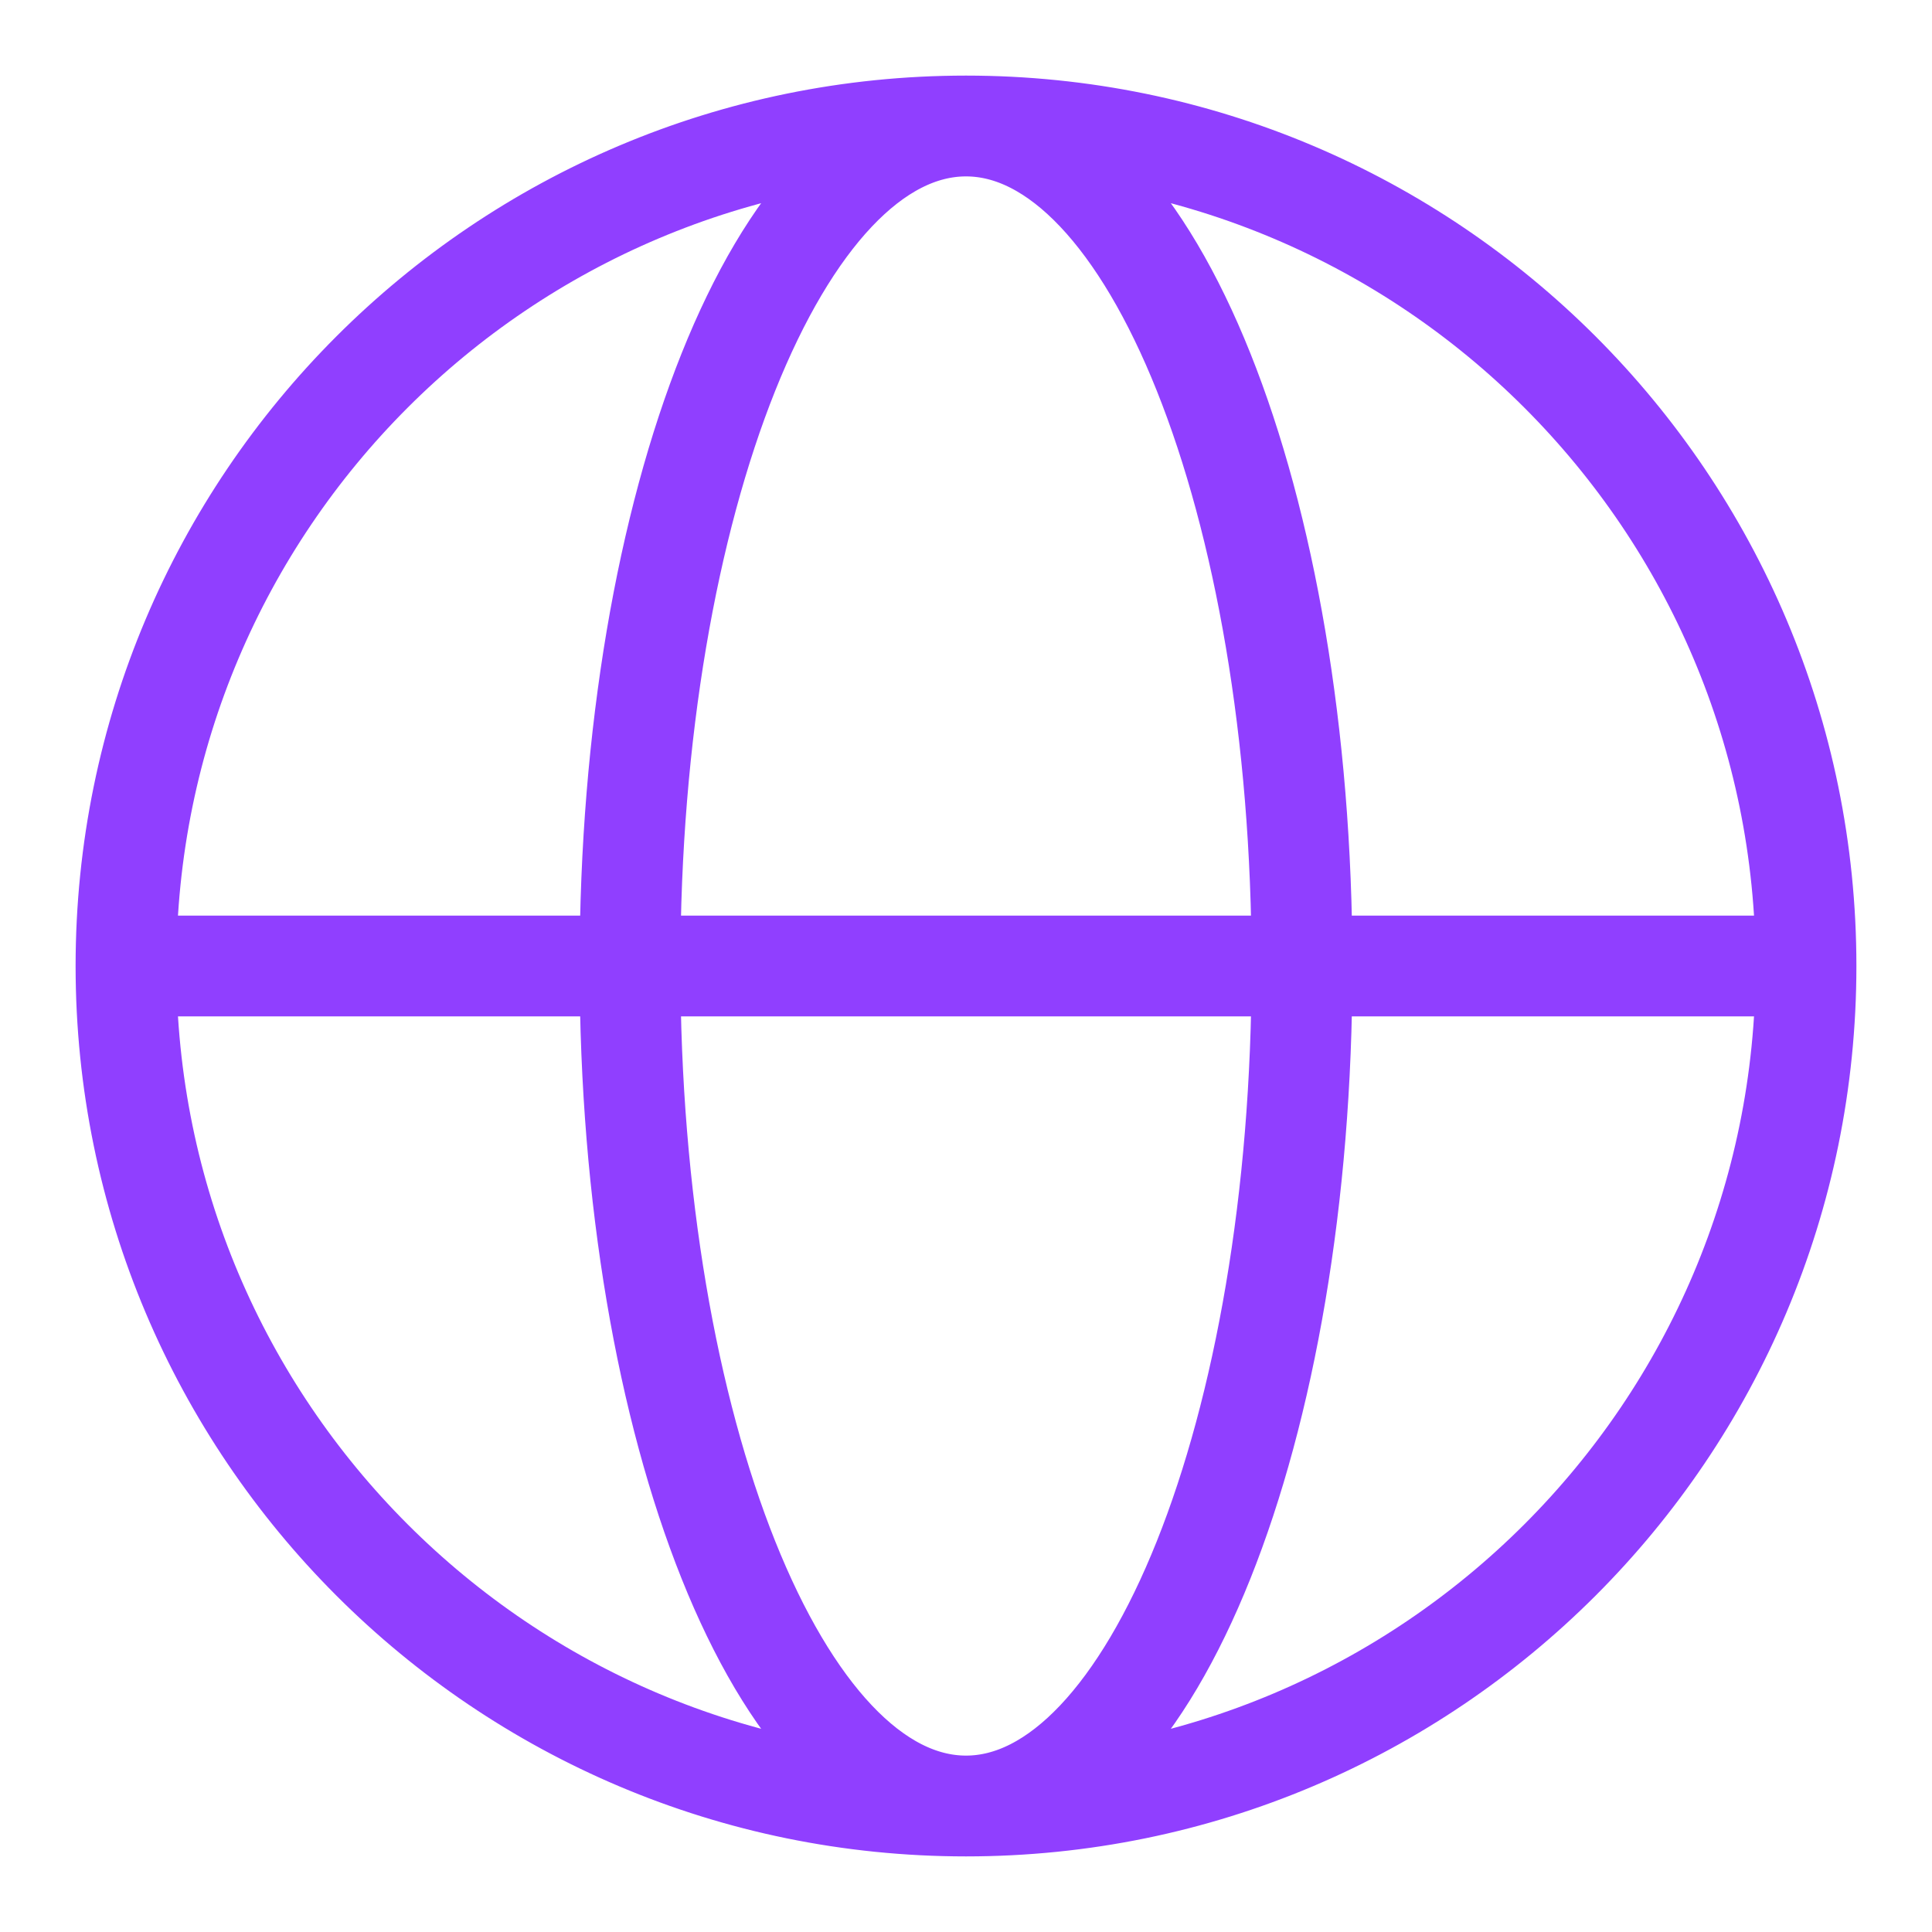
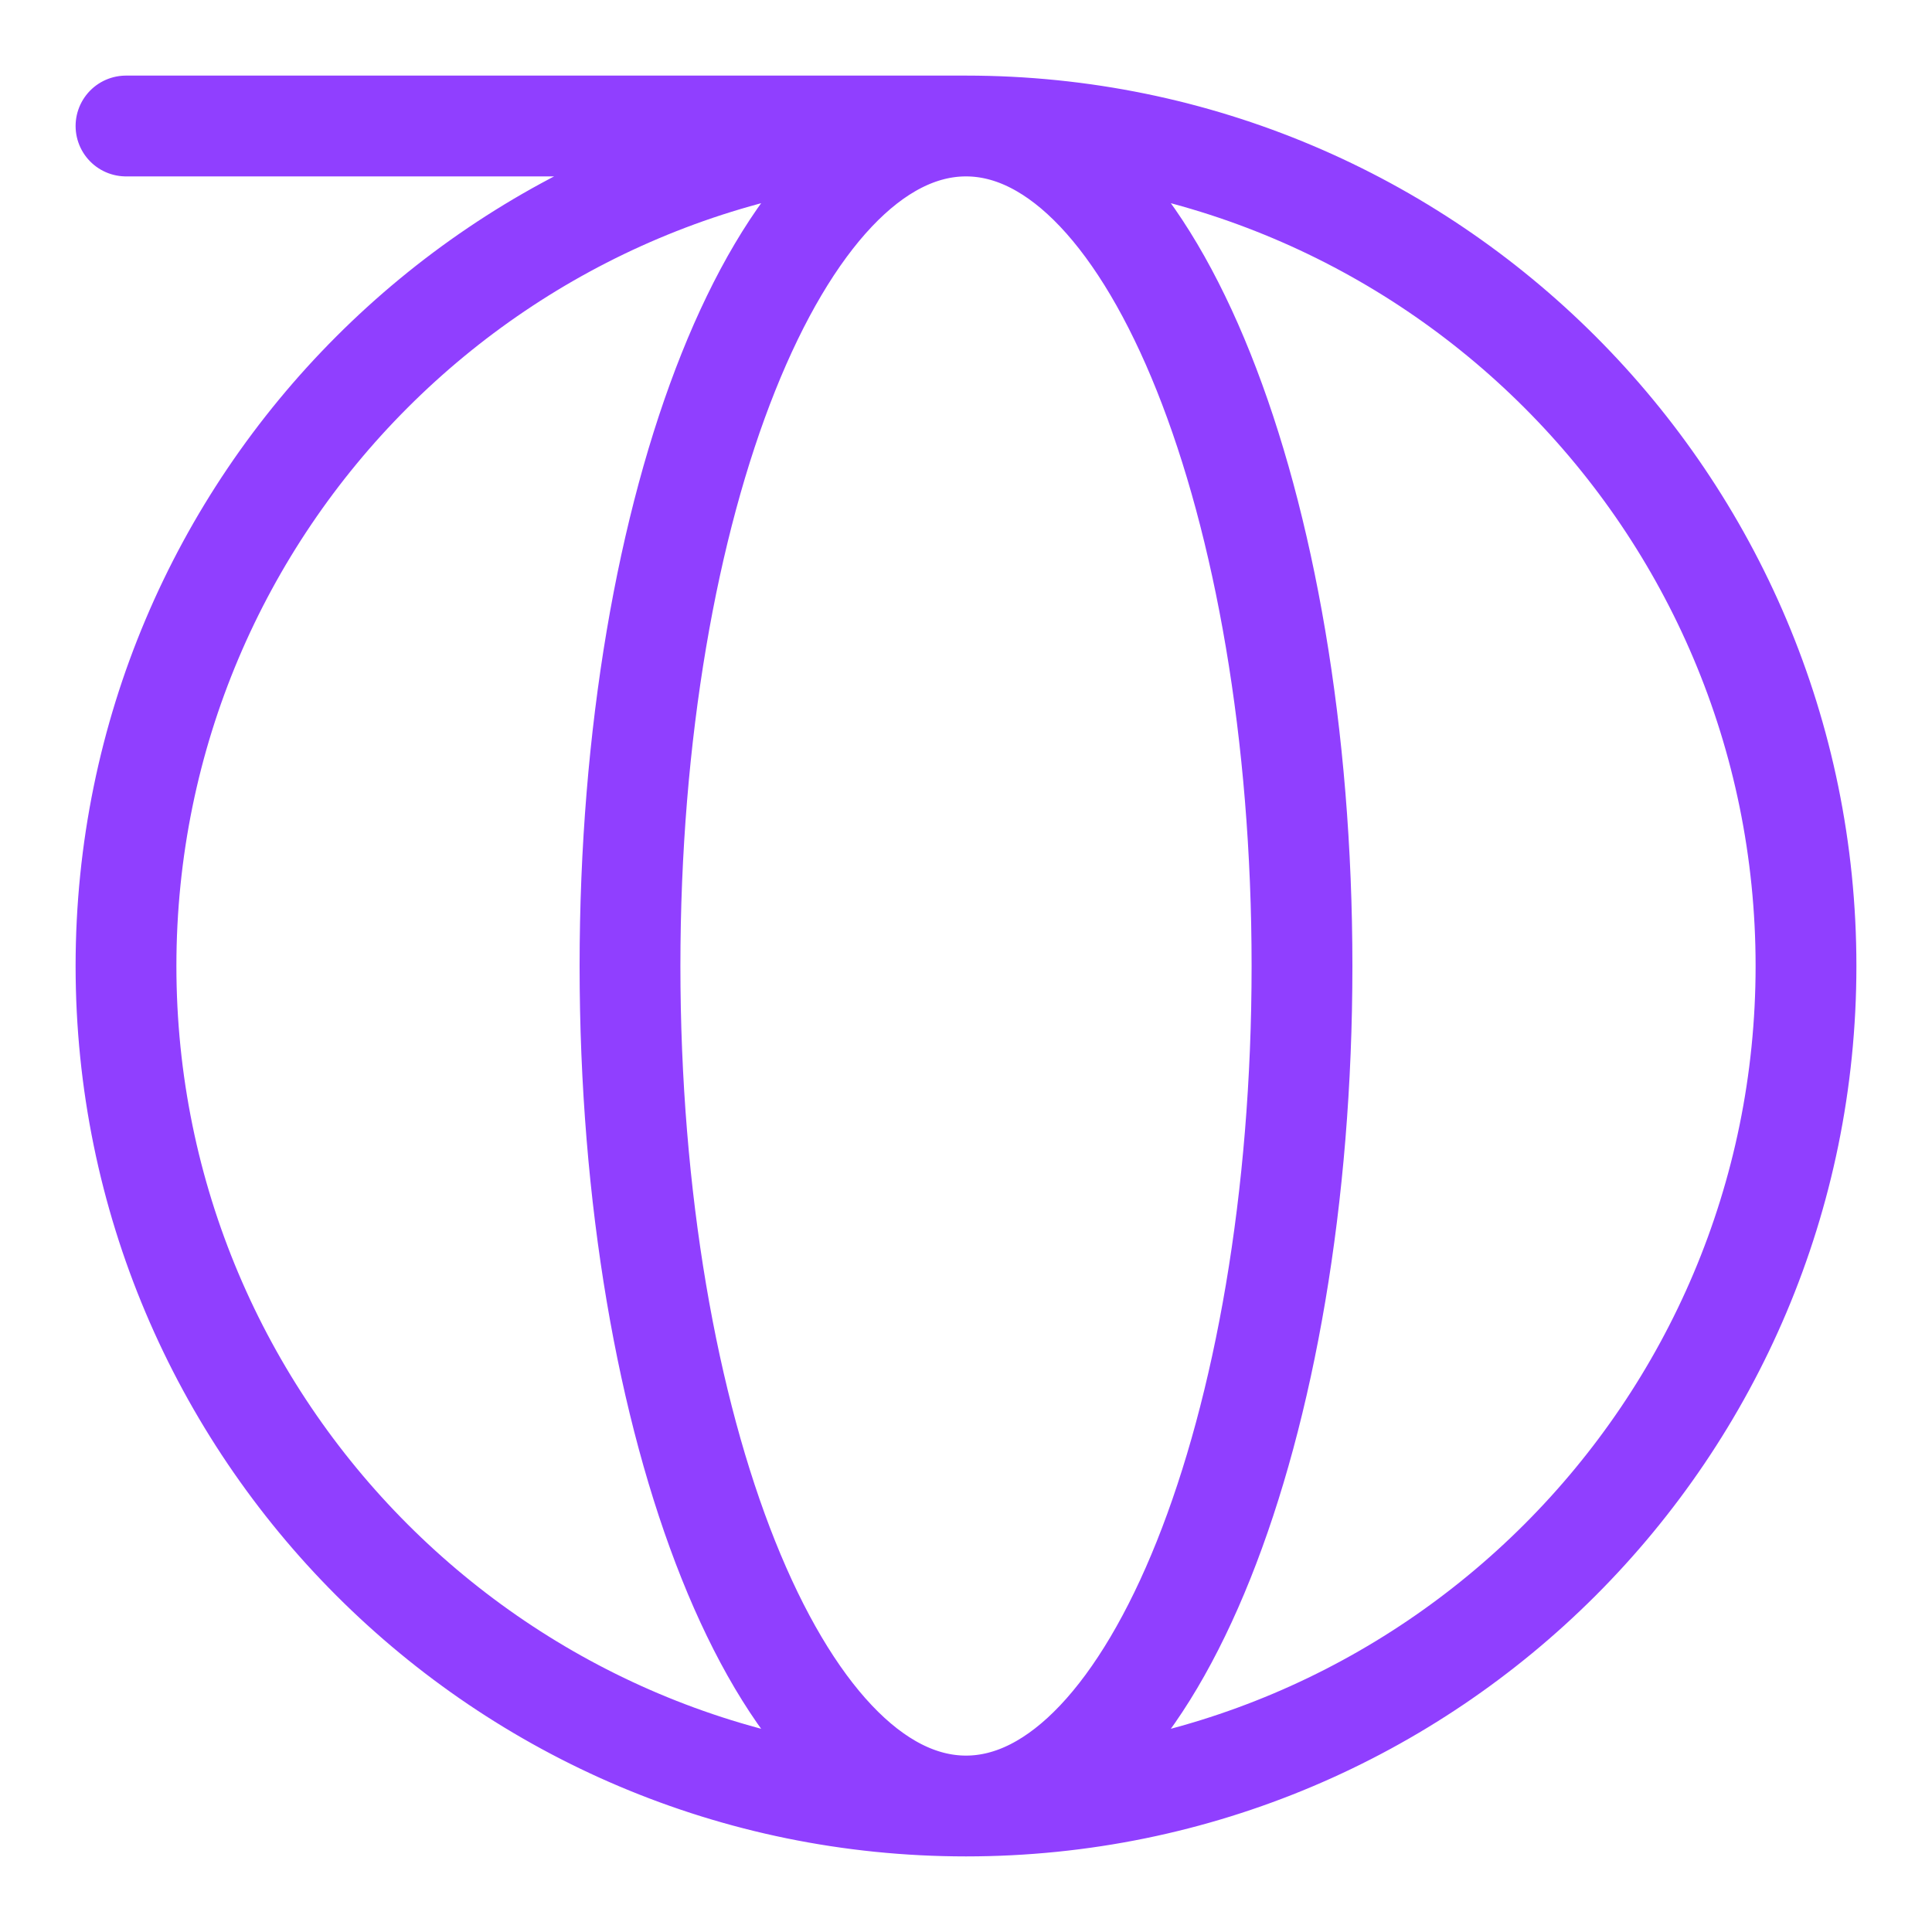
<svg xmlns="http://www.w3.org/2000/svg" width="23" height="23" viewBox="0 0 23 23" fill="none">
-   <path d="M21.5 11.5C21.5 17.023 17.023 21.5 11.5 21.5M21.5 11.5C21.5 5.977 17.023 1.5 11.5 1.5M21.5 11.5H1.5M11.5 21.5C5.977 21.5 1.5 17.023 1.5 11.5M11.5 21.5C13.709 21.5 15.5 17.023 15.5 11.5C15.5 5.977 13.709 1.5 11.5 1.5M11.5 21.5C9.291 21.5 7.5 17.023 7.5 11.5C7.5 5.977 9.291 1.5 11.5 1.5M1.5 11.5C1.5 5.977 5.977 1.5 11.5 1.5" stroke="#903FFF" stroke-width="1.2" stroke-linecap="round" stroke-linejoin="round" />
+   <path d="M21.5 11.5C21.5 17.023 17.023 21.5 11.5 21.5M21.5 11.5C21.5 5.977 17.023 1.5 11.5 1.5H1.5M11.5 21.5C5.977 21.5 1.5 17.023 1.5 11.5M11.5 21.5C13.709 21.5 15.5 17.023 15.5 11.5C15.5 5.977 13.709 1.5 11.5 1.5M11.5 21.5C9.291 21.5 7.5 17.023 7.5 11.5C7.5 5.977 9.291 1.5 11.5 1.5M1.5 11.5C1.5 5.977 5.977 1.5 11.5 1.5" stroke="#903FFF" stroke-width="1.2" stroke-linecap="round" stroke-linejoin="round" />
</svg>